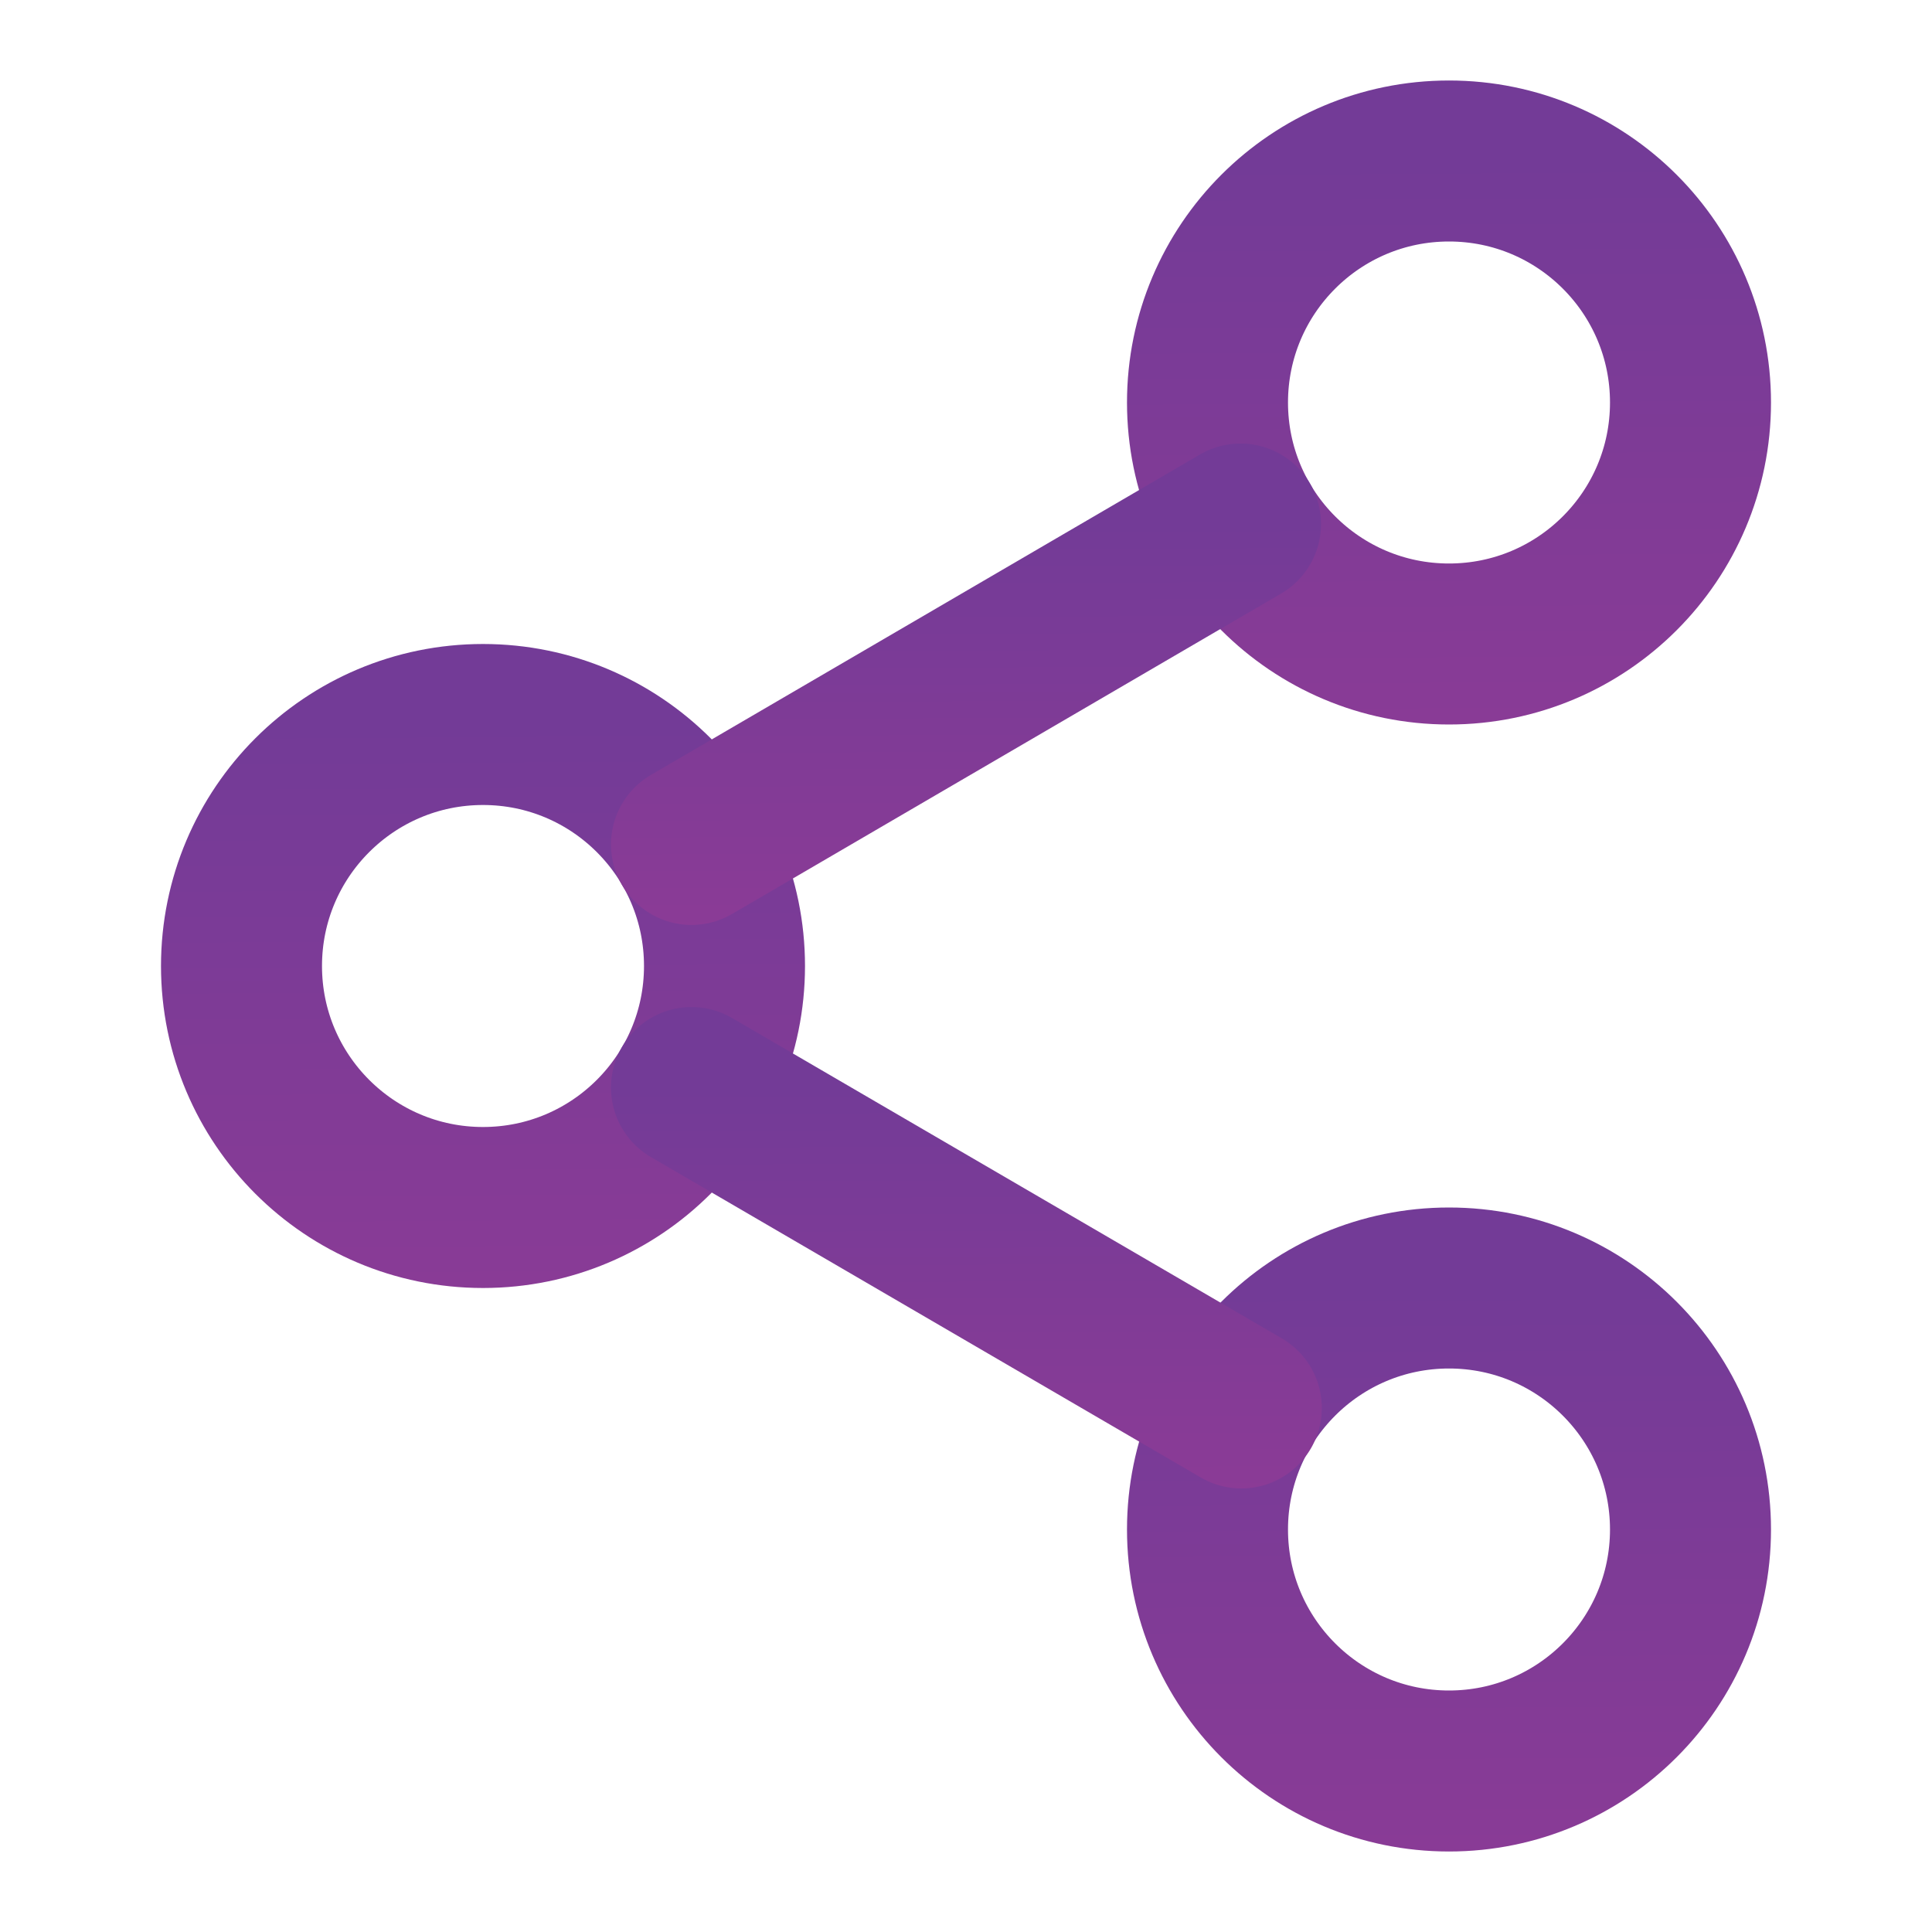
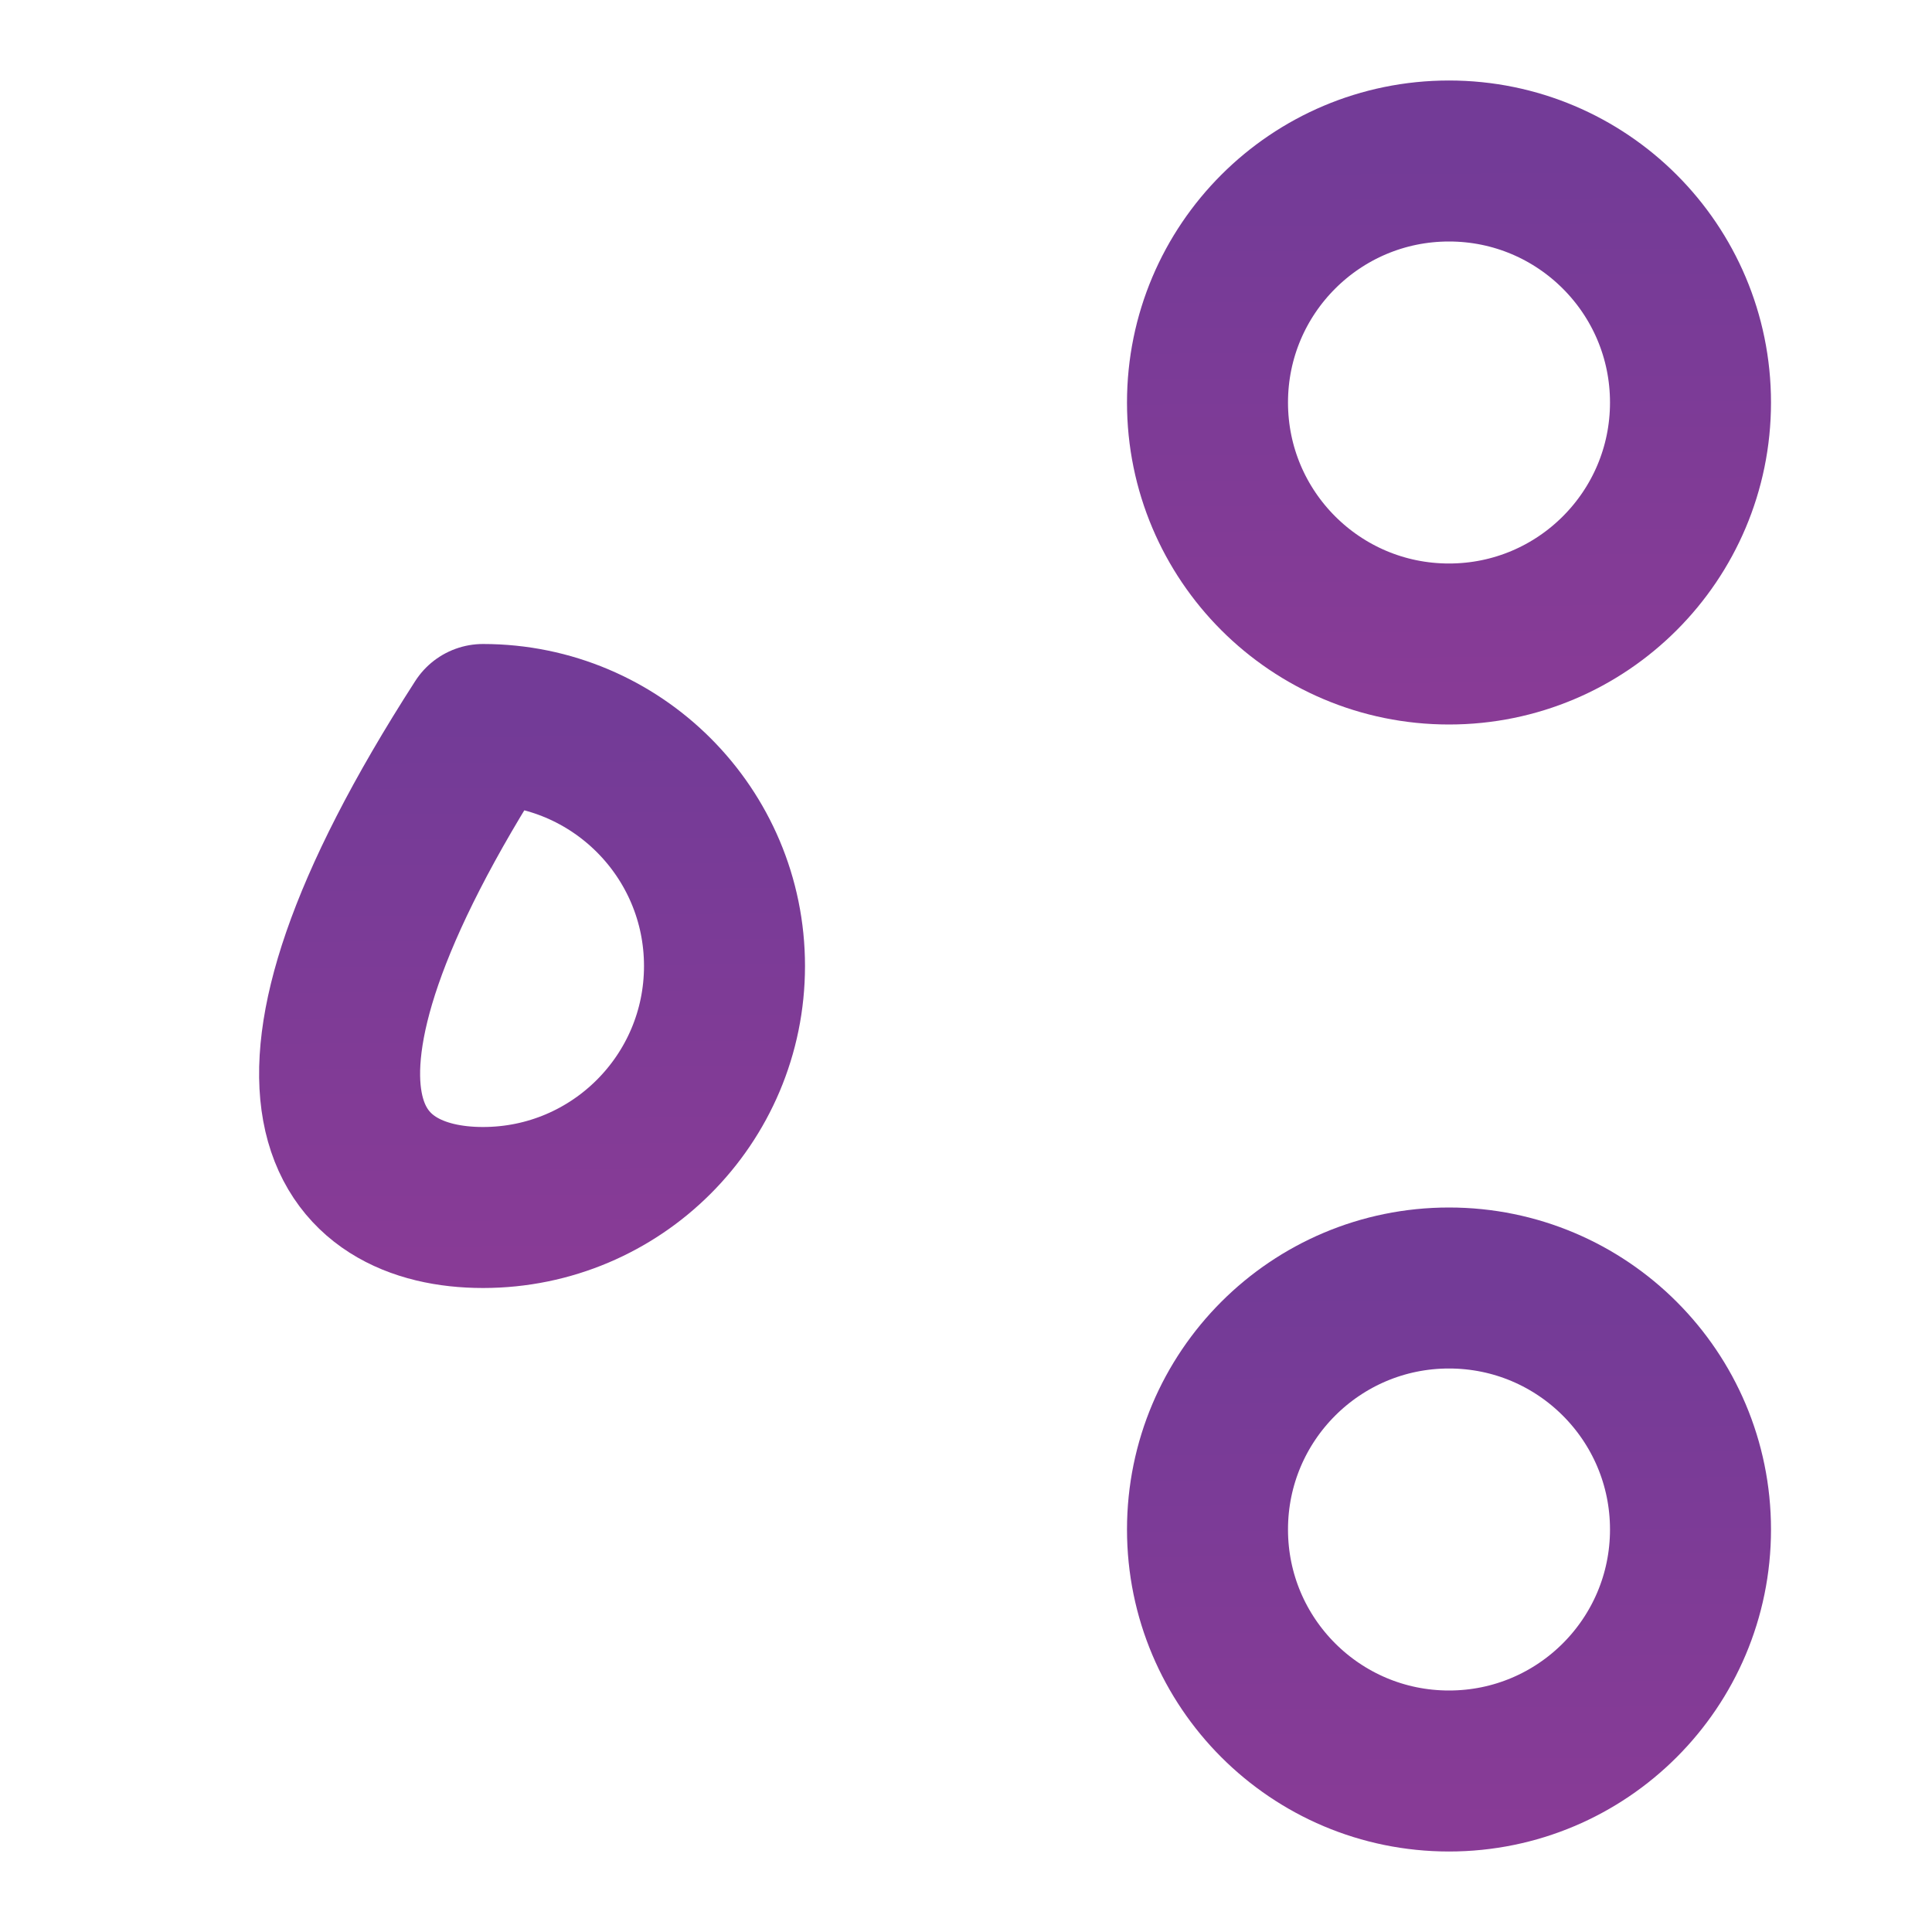
<svg xmlns="http://www.w3.org/2000/svg" width="24" height="24" viewBox="0 0 24 24" fill="none">
  <path d="M18 8C19.657 8 21 6.657 21 5C21 3.343 19.657 2 18 2C16.343 2 15 3.343 15 5C15 6.657 16.343 8 18 8Z" stroke="url(#paint0_linear_17788_14171)" stroke-width="2" stroke-linecap="round" stroke-linejoin="round" />
-   <path d="M6 15C7.657 15 9 13.657 9 12C9 10.343 7.657 9 6 9C4.343 9 3 10.343 3 12C3 13.657 4.343 15 6 15Z" stroke="url(#paint1_linear_17788_14171)" stroke-width="2" stroke-linecap="round" stroke-linejoin="round" />
+   <path d="M6 15C7.657 15 9 13.657 9 12C9 10.343 7.657 9 6 9C3 13.657 4.343 15 6 15Z" stroke="url(#paint1_linear_17788_14171)" stroke-width="2" stroke-linecap="round" stroke-linejoin="round" />
  <path d="M18 22C19.657 22 21 20.657 21 19C21 17.343 19.657 16 18 16C16.343 16 15 17.343 15 19C15 20.657 16.343 22 18 22Z" stroke="url(#paint2_linear_17788_14171)" stroke-width="2" stroke-linecap="round" stroke-linejoin="round" />
-   <path d="M8.59 13.51L15.42 17.49" stroke="url(#paint3_linear_17788_14171)" stroke-width="2" stroke-linecap="round" stroke-linejoin="round" />
-   <path d="M15.41 6.51L8.59 10.49" stroke="url(#paint4_linear_17788_14171)" stroke-width="2" stroke-linecap="round" stroke-linejoin="round" />
  <defs>
    <linearGradient id="paint0_linear_17788_14171" x1="18" y1="2" x2="18.122" y2="20.962" gradientUnits="userSpaceOnUse">
      <stop stop-color="#733B97" />
      <stop offset="1" stop-color="#AF3A94" />
    </linearGradient>
    <linearGradient id="paint1_linear_17788_14171" x1="6" y1="9" x2="6.122" y2="27.962" gradientUnits="userSpaceOnUse">
      <stop stop-color="#733B97" />
      <stop offset="1" stop-color="#AF3A94" />
    </linearGradient>
    <linearGradient id="paint2_linear_17788_14171" x1="18" y1="16" x2="18.122" y2="34.962" gradientUnits="userSpaceOnUse">
      <stop stop-color="#733B97" />
      <stop offset="1" stop-color="#AF3A94" />
    </linearGradient>
    <linearGradient id="paint3_linear_17788_14171" x1="12.005" y1="13.51" x2="12.052" y2="26.088" gradientUnits="userSpaceOnUse">
      <stop stop-color="#733B97" />
      <stop offset="1" stop-color="#AF3A94" />
    </linearGradient>
    <linearGradient id="paint4_linear_17788_14171" x1="12" y1="6.51" x2="12.047" y2="19.088" gradientUnits="userSpaceOnUse">
      <stop stop-color="#733B97" />
      <stop offset="1" stop-color="#AF3A94" />
    </linearGradient>
  </defs>
</svg>